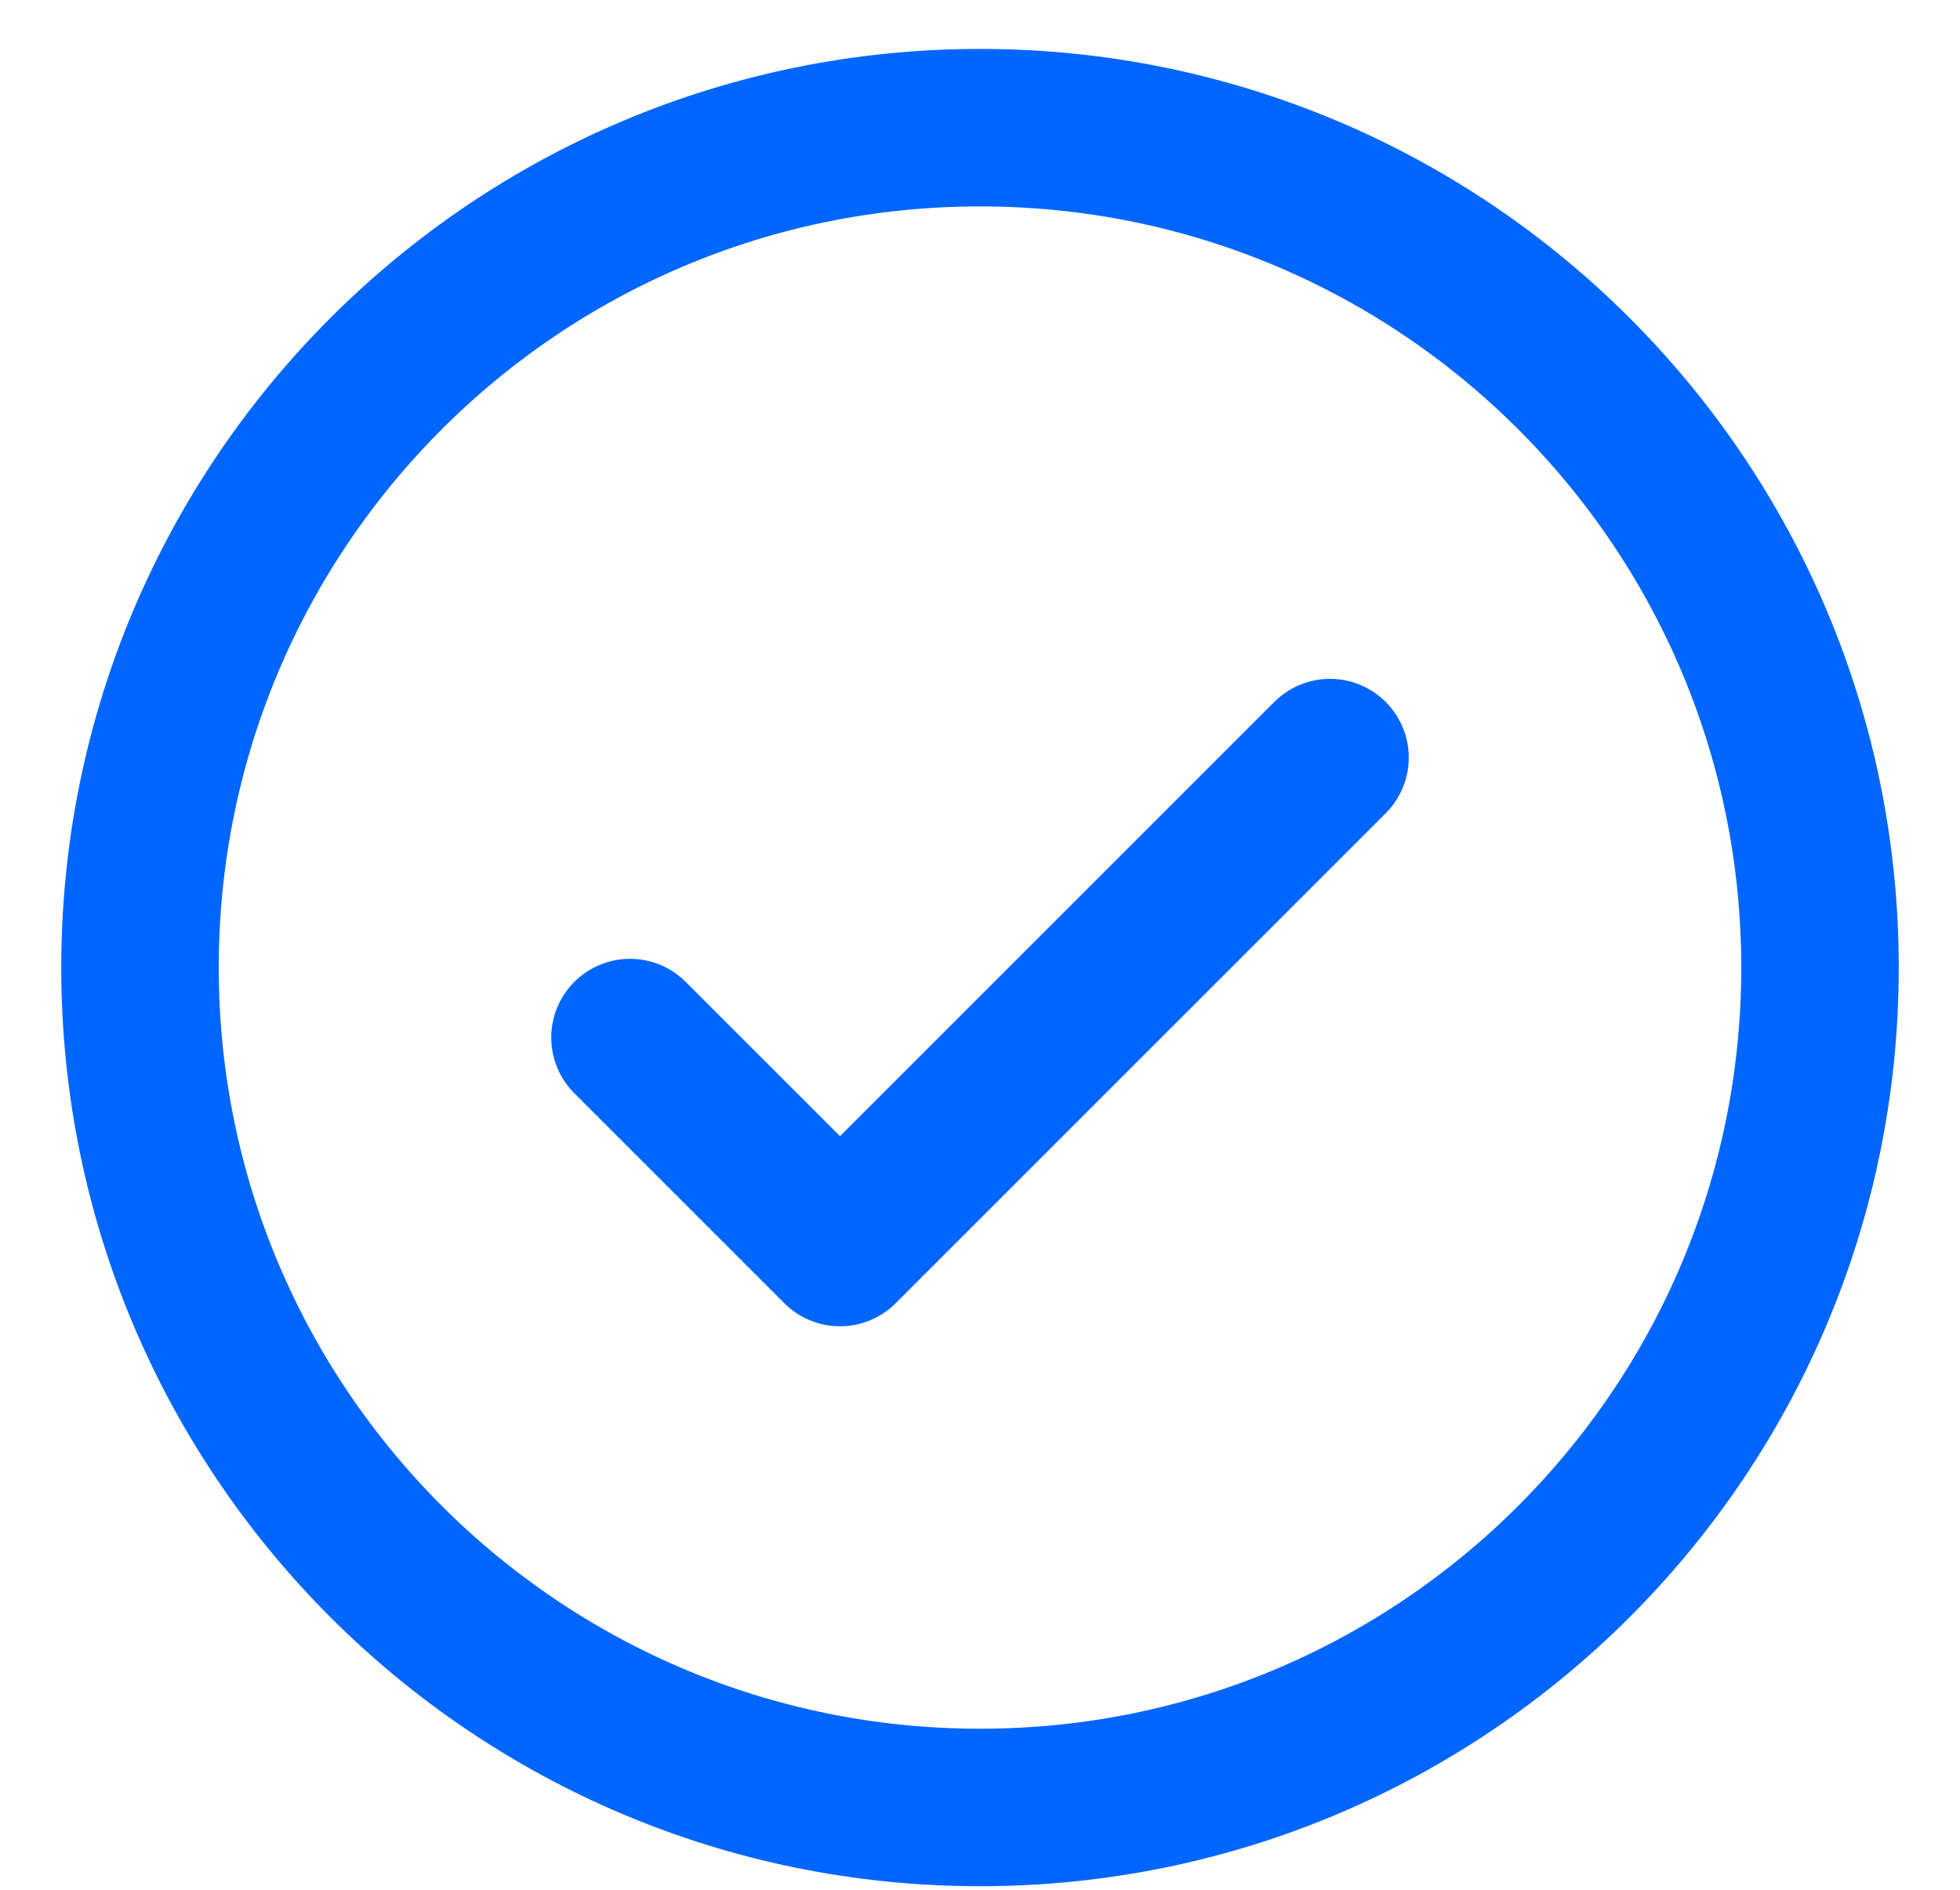
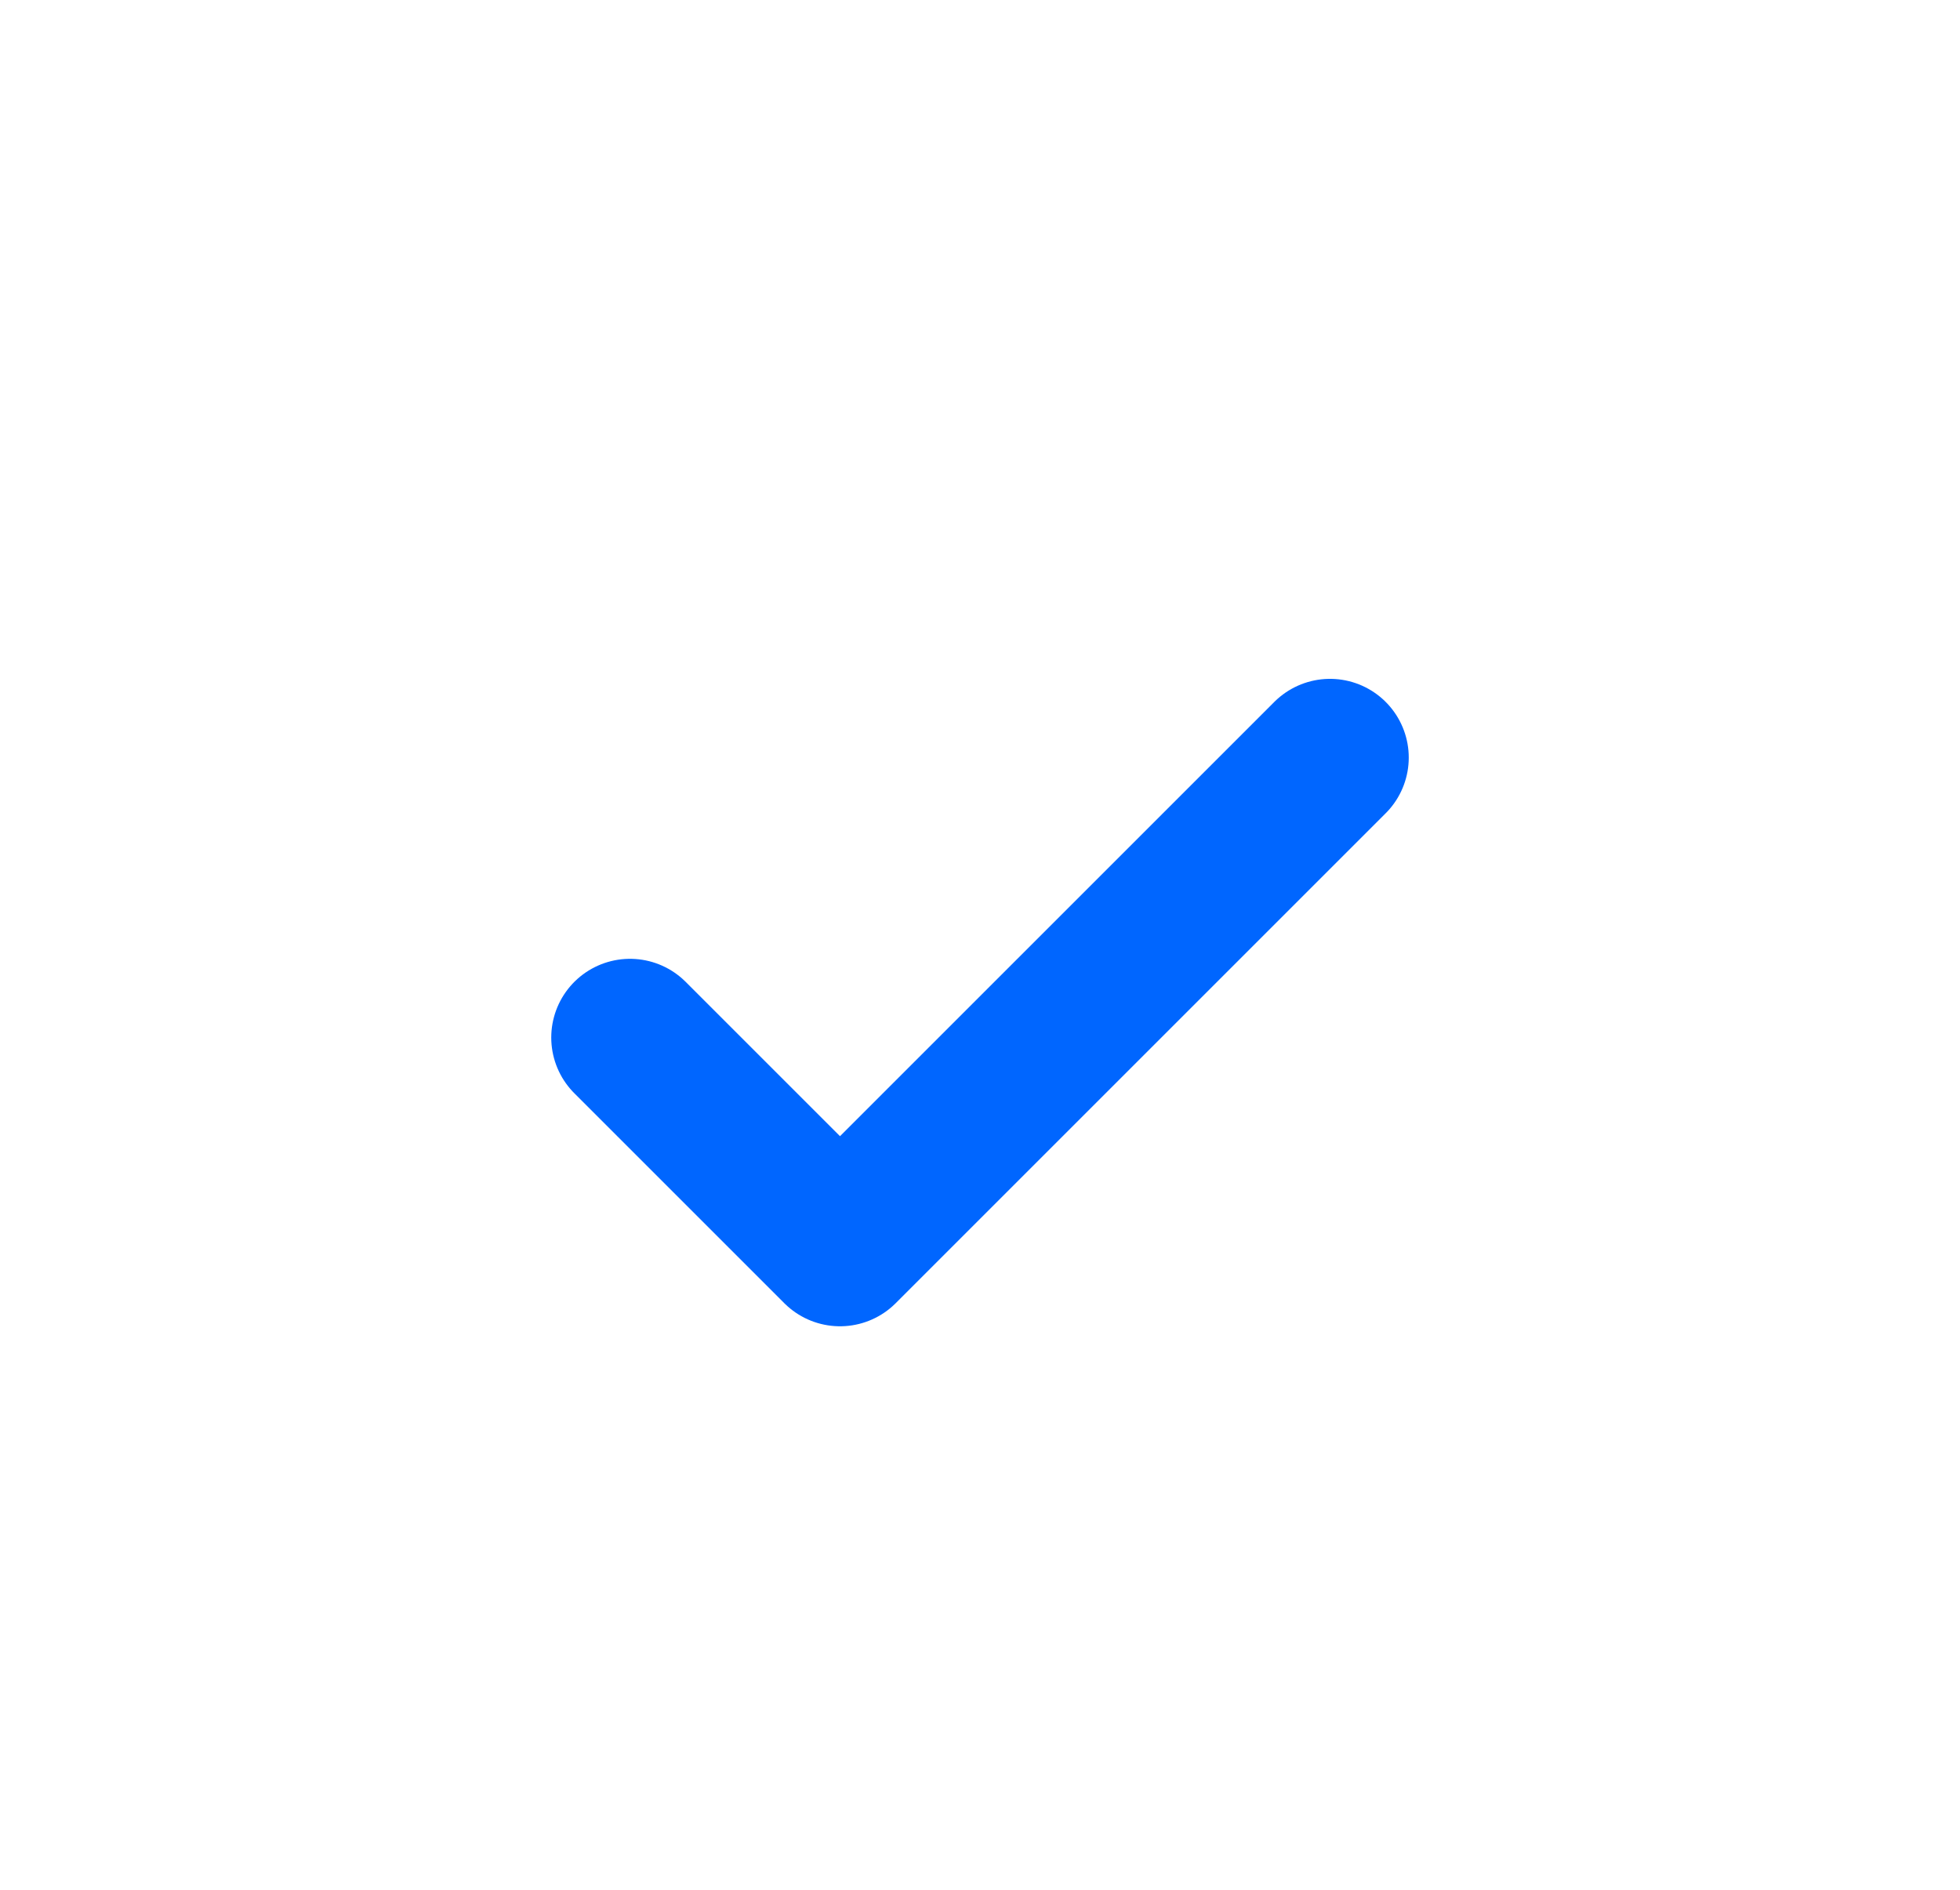
<svg xmlns="http://www.w3.org/2000/svg" width="28" height="27" viewBox="0 0 28 27" fill="none">
  <path d="M9 14.824L12 17.824L19 10.824" stroke="#0066FF" stroke-width="2.25" stroke-linecap="round" stroke-linejoin="round" />
-   <path d="M14 25.824C20.627 25.824 26 20.452 26 13.824C26 7.197 20.627 1.824 14 1.824C7.373 1.824 2 7.197 2 13.824C2 20.452 7.373 25.824 14 25.824Z" stroke="#0066FF" stroke-width="2.25" stroke-linecap="round" stroke-linejoin="round" />
</svg>